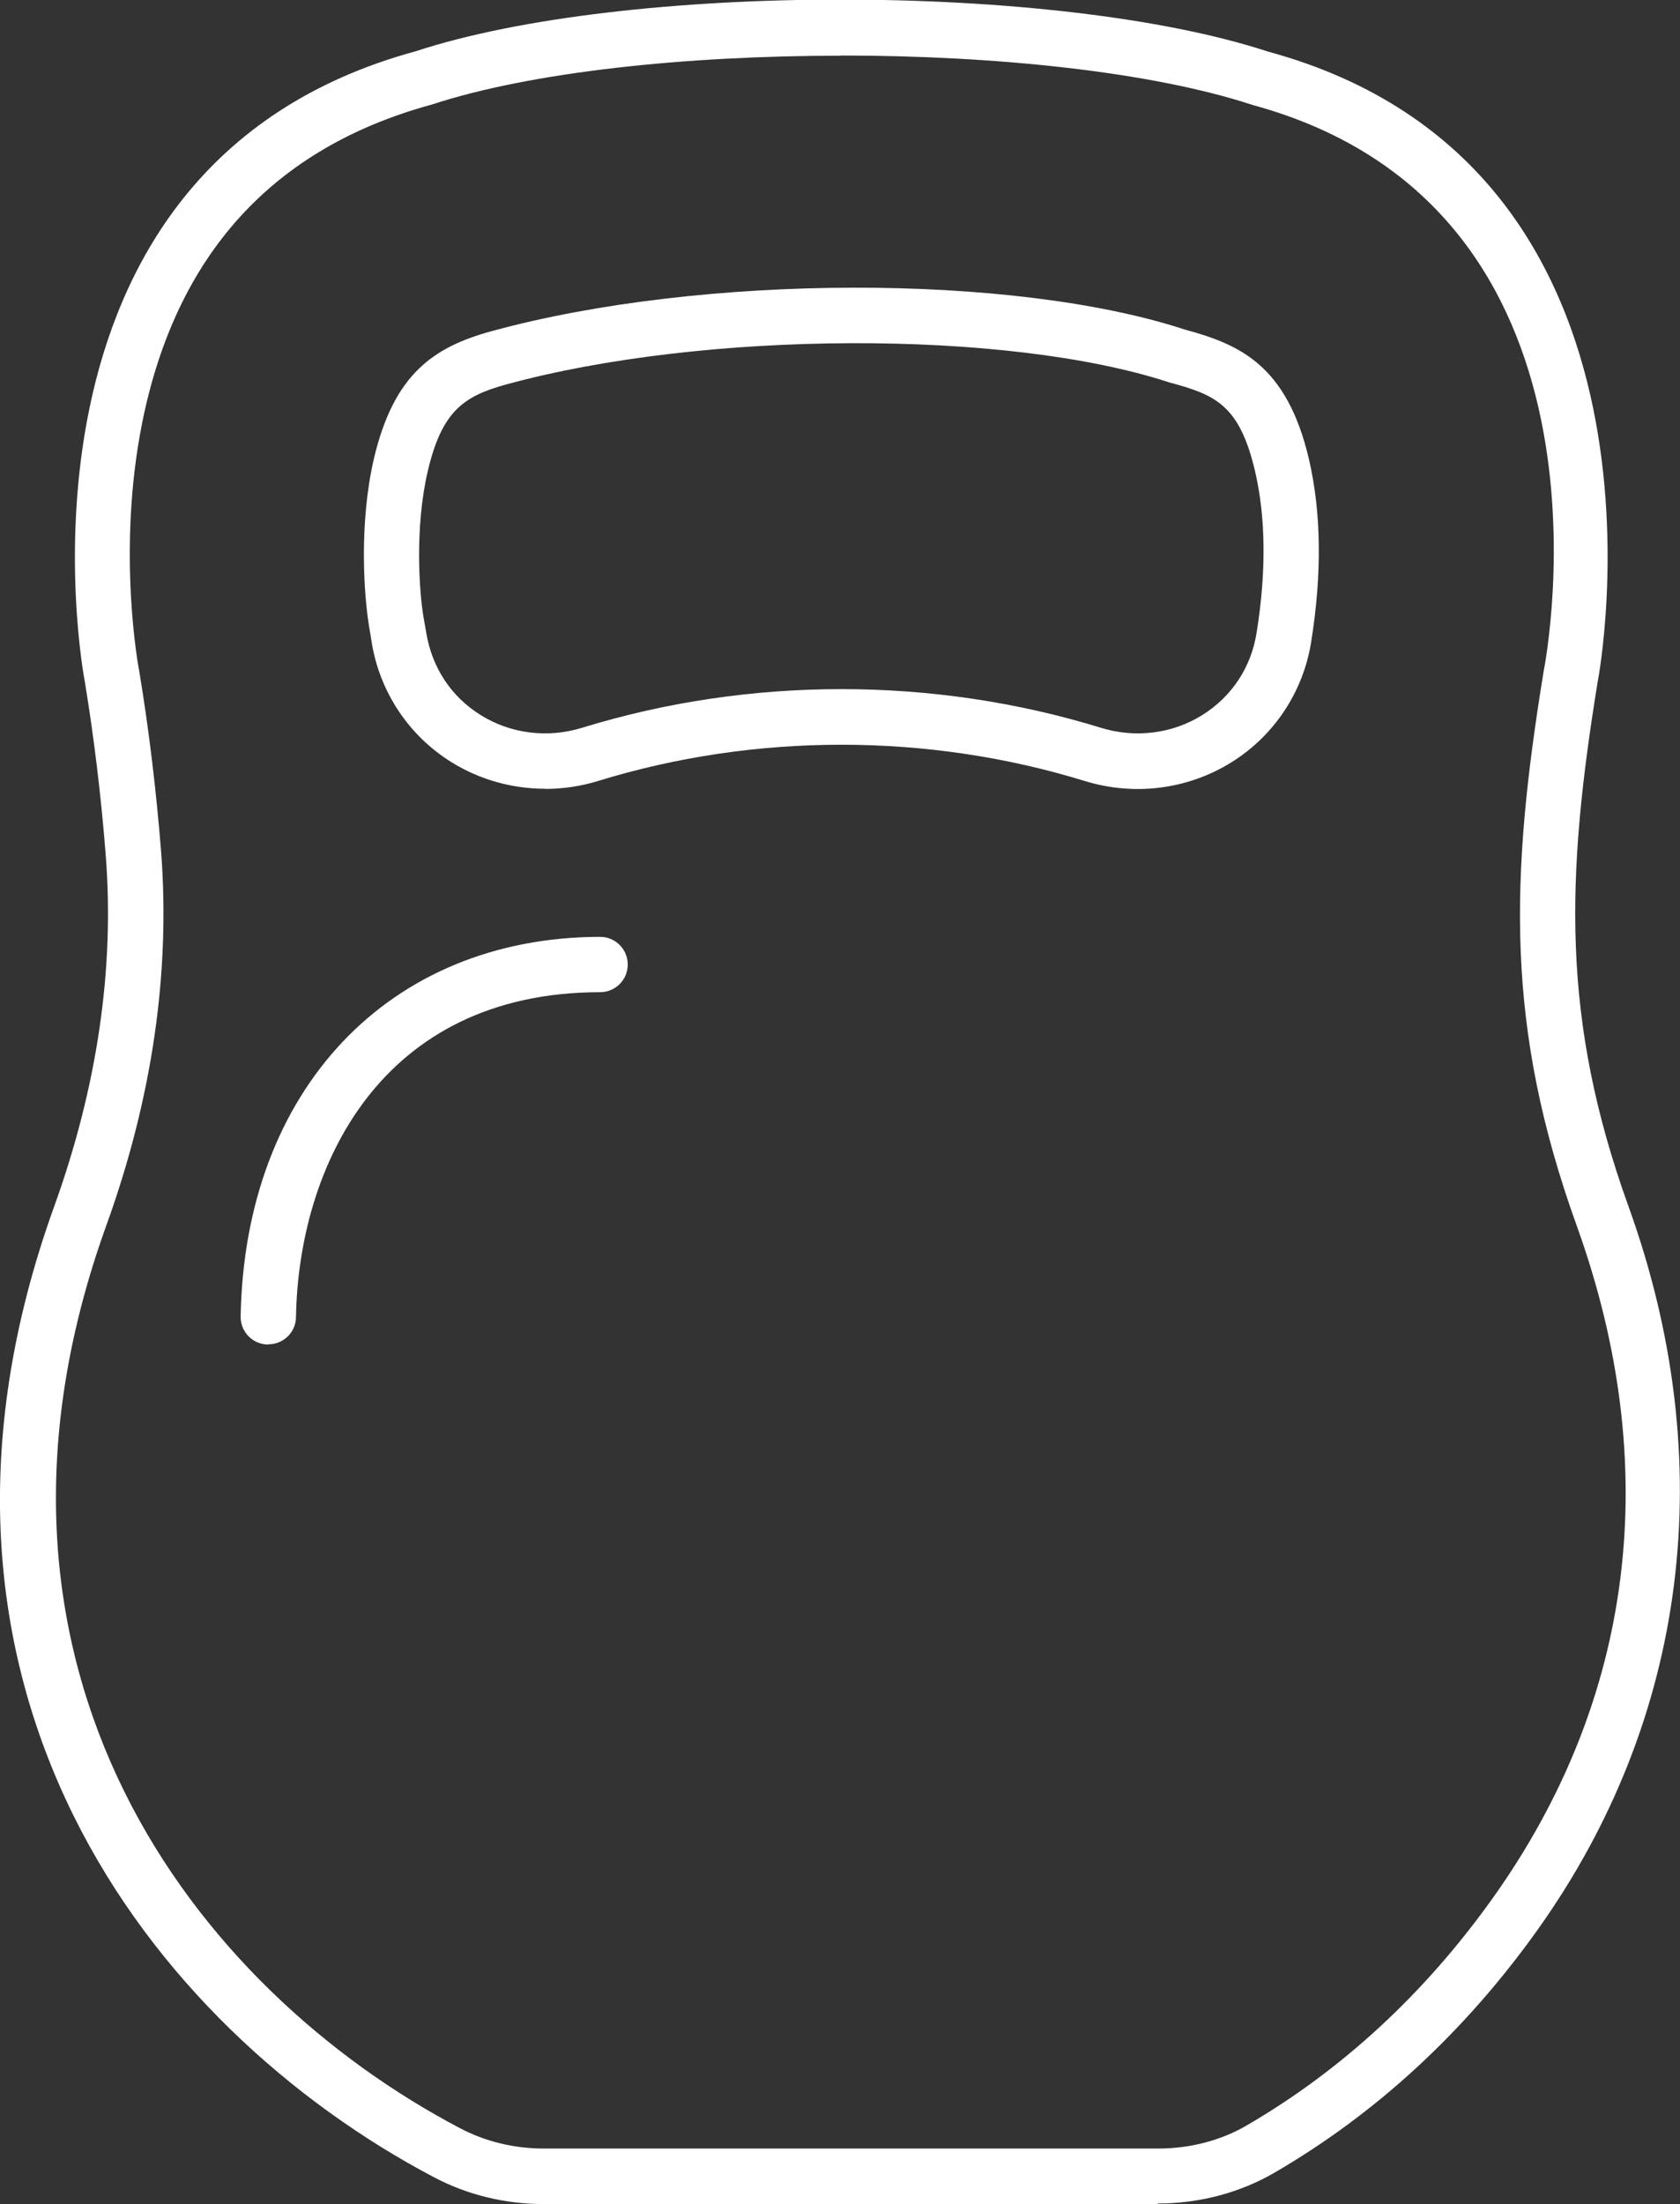
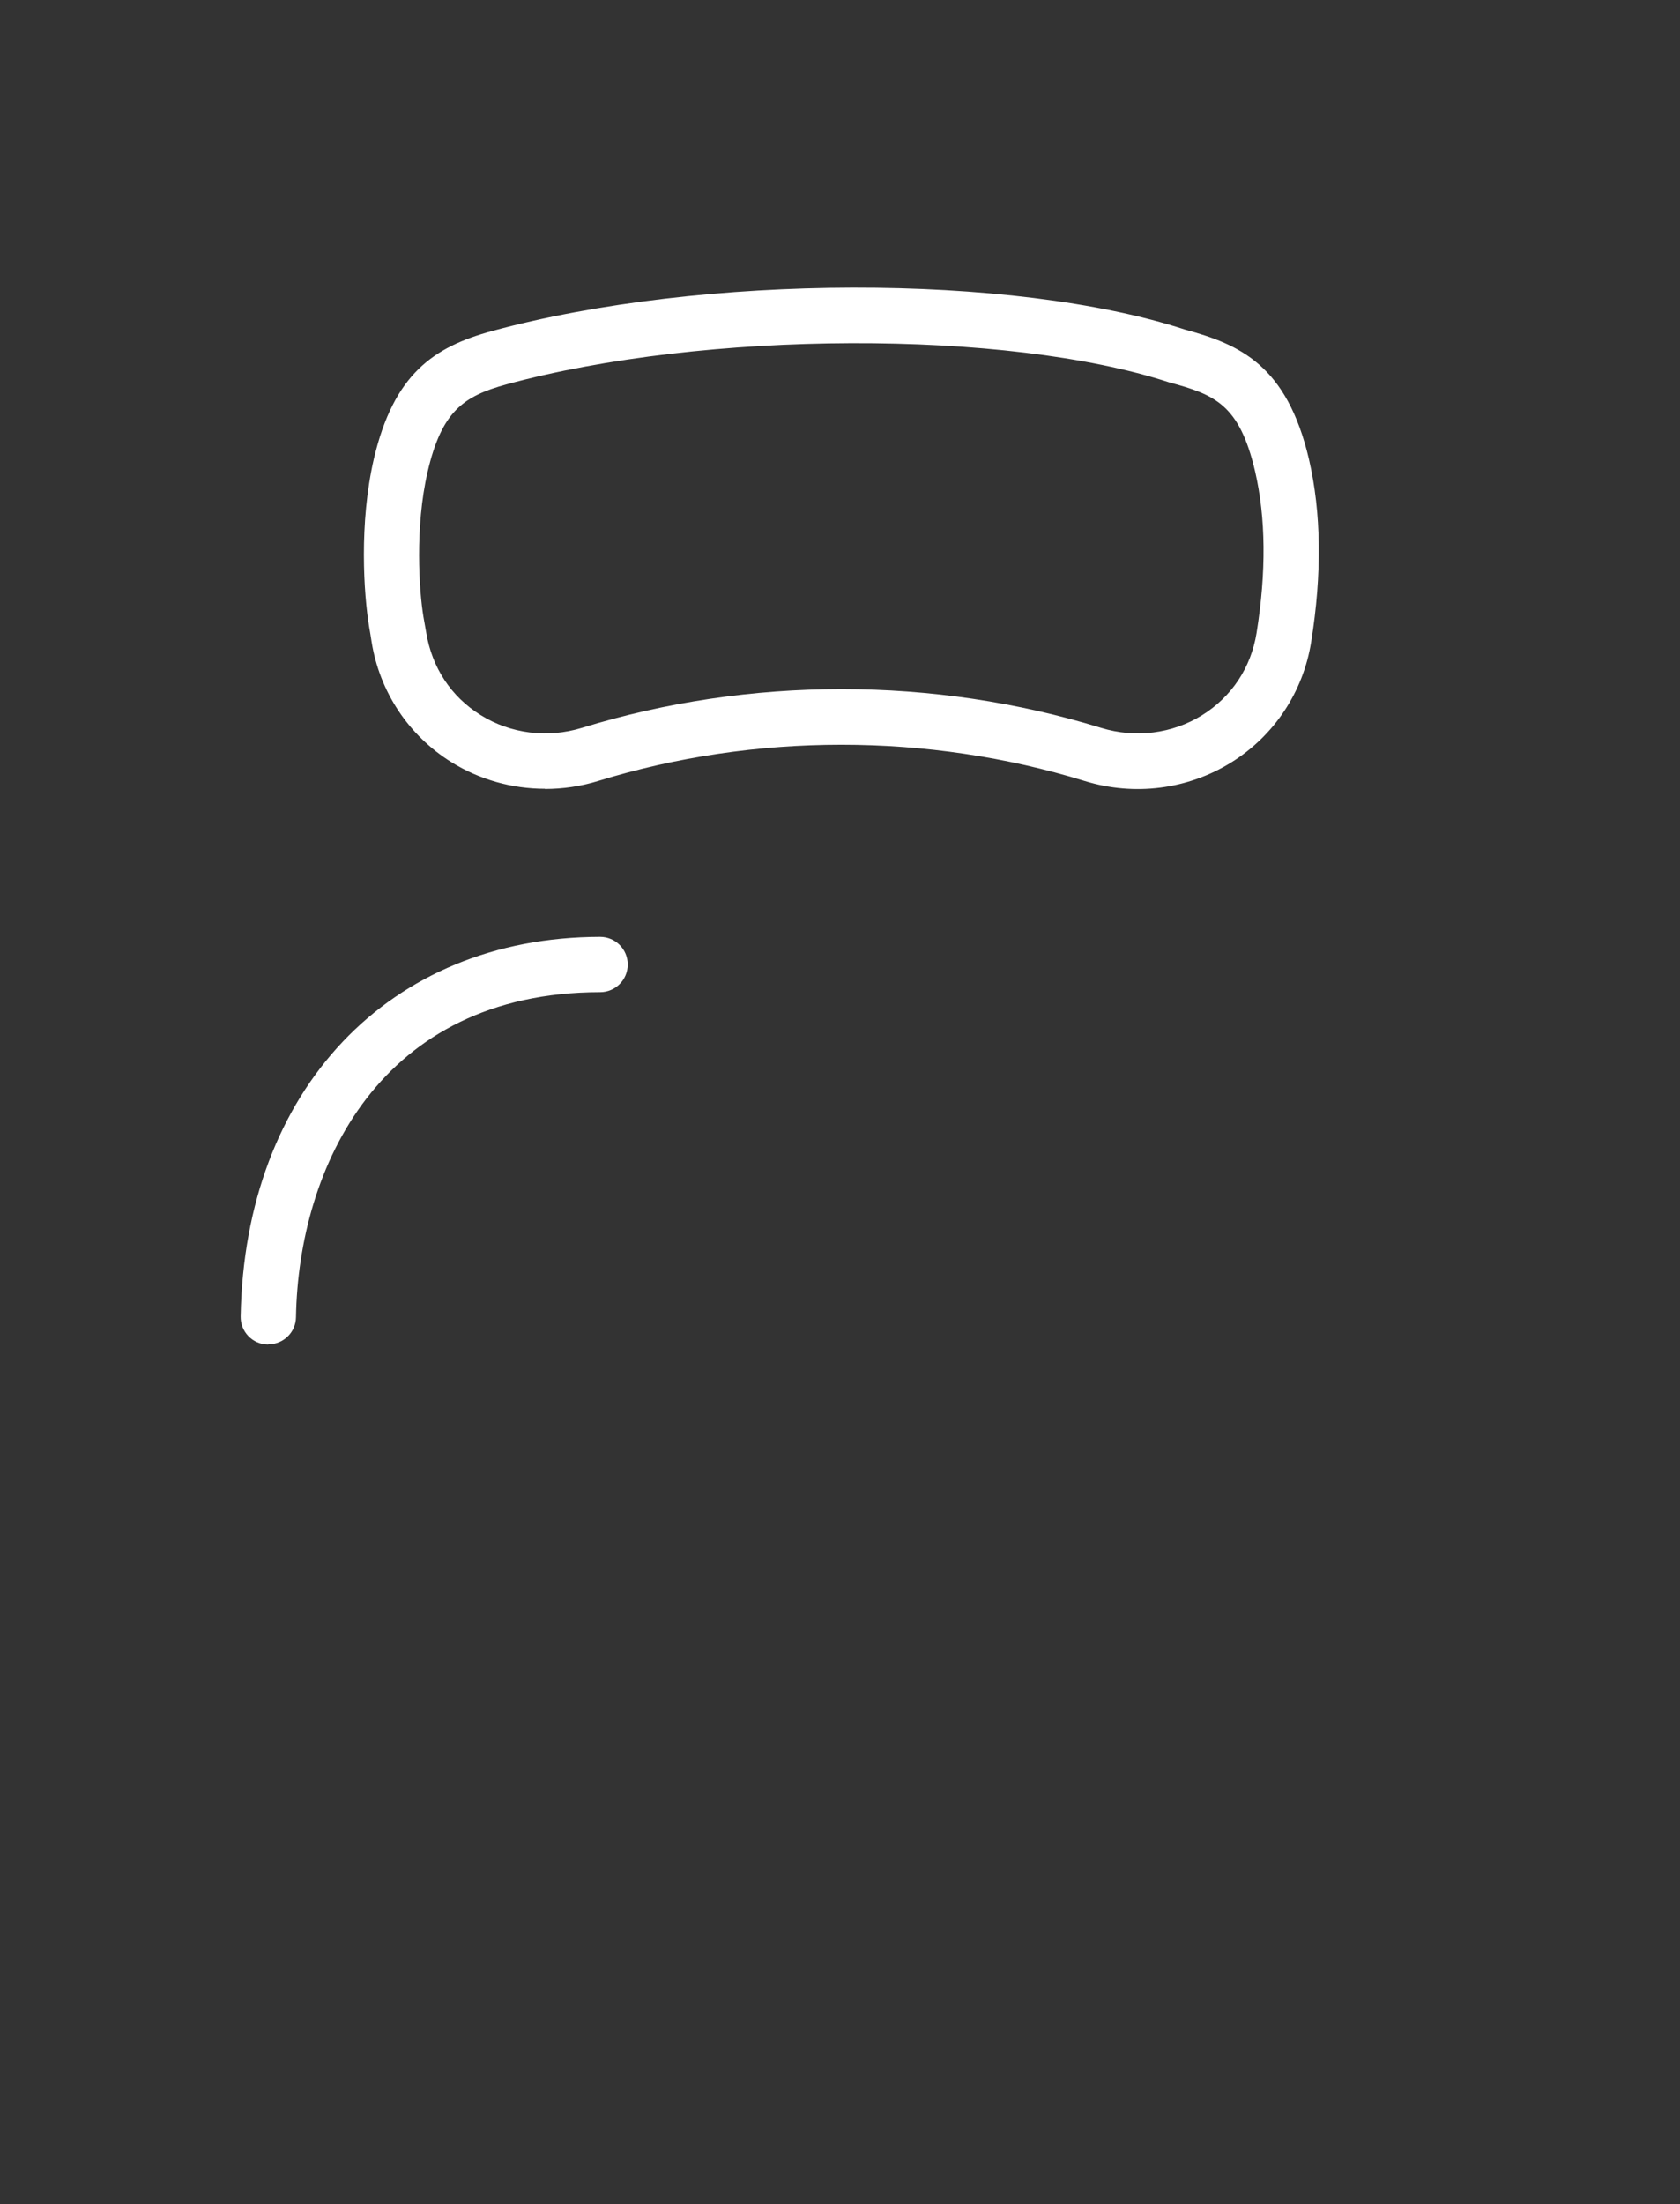
<svg xmlns="http://www.w3.org/2000/svg" id="Layer_2" data-name="Layer 2" viewBox="0 0 91.1 119.49">
  <rect x="0" y="0" width="91.1" height="119.49" fill="#333333" stroke="none" />
  <defs>
    <style>
      .cls-1 {
        fill: #fff;
      }
    </style>
  </defs>
  <g id="Layer_1-2" data-name="Layer 1">
    <g>
      <g>
        <path class="cls-1" d="m29.55,42.76c-1.78,0-3.54-.49-5.07-1.44-2.32-1.44-3.9-3.82-4.33-6.53-.03-.18-.1-.65-.13-.79-.3-1.81-.55-5.64.25-9.11h0c1.08-4.62,3.25-6.08,6.4-6.94,11.39-3.11,28.25-3.14,37.59-.08,2.94.8,5.52,1.9,6.72,7.03.67,2.89.71,6.22.12,9.9-.43,2.71-2.01,5.09-4.33,6.53-2.36,1.47-5.26,1.84-7.95,1.01-8.51-2.62-17.88-2.62-26.39,0-.94.29-1.92.43-2.88.43Zm-6.59-9.33c.04.24.12.7.15.85.31,1.91,1.35,3.49,2.96,4.49,1.62,1.01,3.62,1.26,5.48.69,9.08-2.8,19.08-2.8,28.16,0,1.86.57,3.86.32,5.48-.69,1.6-1,2.65-2.58,2.95-4.46.53-3.3.5-6.24-.08-8.75-.85-3.64-2.18-4.16-4.66-4.83-8.79-2.88-25.22-2.82-35.94.11-2.34.64-3.51,1.47-4.27,4.73-.7,3.02-.46,6.46-.23,7.86h0Z" />
-         <path class="cls-1" d="m62.79,119.49H29.47c-2.08,0-4.14-.5-5.95-1.46-15.33-8.08-29.92-26.7-20.59-52.6,2.35-6.51,3.29-12.94,2.8-19.11-.25-3.17-.63-6.33-1.14-9.42-.05-.23-5.23-27.81,17.95-34.12,11.39-3.74,34.76-3.74,46.23.02,23.1,6.29,17.93,33.87,17.87,34.14-1.73,10.62-1.99,18.33,1.67,28.47,4.99,13.84,3.23,27.79-4.96,39.25h0c-3.93,5.5-8.73,9.93-14.26,13.14-1.87,1.08-4.05,1.66-6.31,1.66ZM45.59,3.02c-8.41,0-16.79.88-22.18,2.65-8.62,2.35-13.87,8.14-15.7,17.25-1.4,6.99-.18,13.4-.16,13.46.53,3.21.92,6.46,1.18,9.71.52,6.6-.47,13.45-2.97,20.36-8.68,24.08,4.9,41.41,19.17,48.92,1.38.73,2.95,1.11,4.55,1.11h33.32c1.73,0,3.39-.43,4.8-1.25,5.16-3,9.64-7.14,13.32-12.29h0c7.71-10.79,9.29-23.41,4.58-36.49-3.88-10.76-3.62-18.85-1.8-30.02.21-1.07,4.69-25.17-15.78-30.74-5.44-1.79-13.89-2.68-22.32-2.68Z" />
      </g>
      <path class="cls-1" d="m14.55,72.89h-.03c-.83-.01-1.49-.7-1.47-1.53.22-12.29,8.05-20.55,19.49-20.57h0c.83,0,1.5.67,1.5,1.5s-.67,1.5-1.5,1.5c-11.94.01-16.35,9.5-16.49,17.62-.01.82-.68,1.47-1.5,1.47Z" />
    </g>
  </g>
</svg>